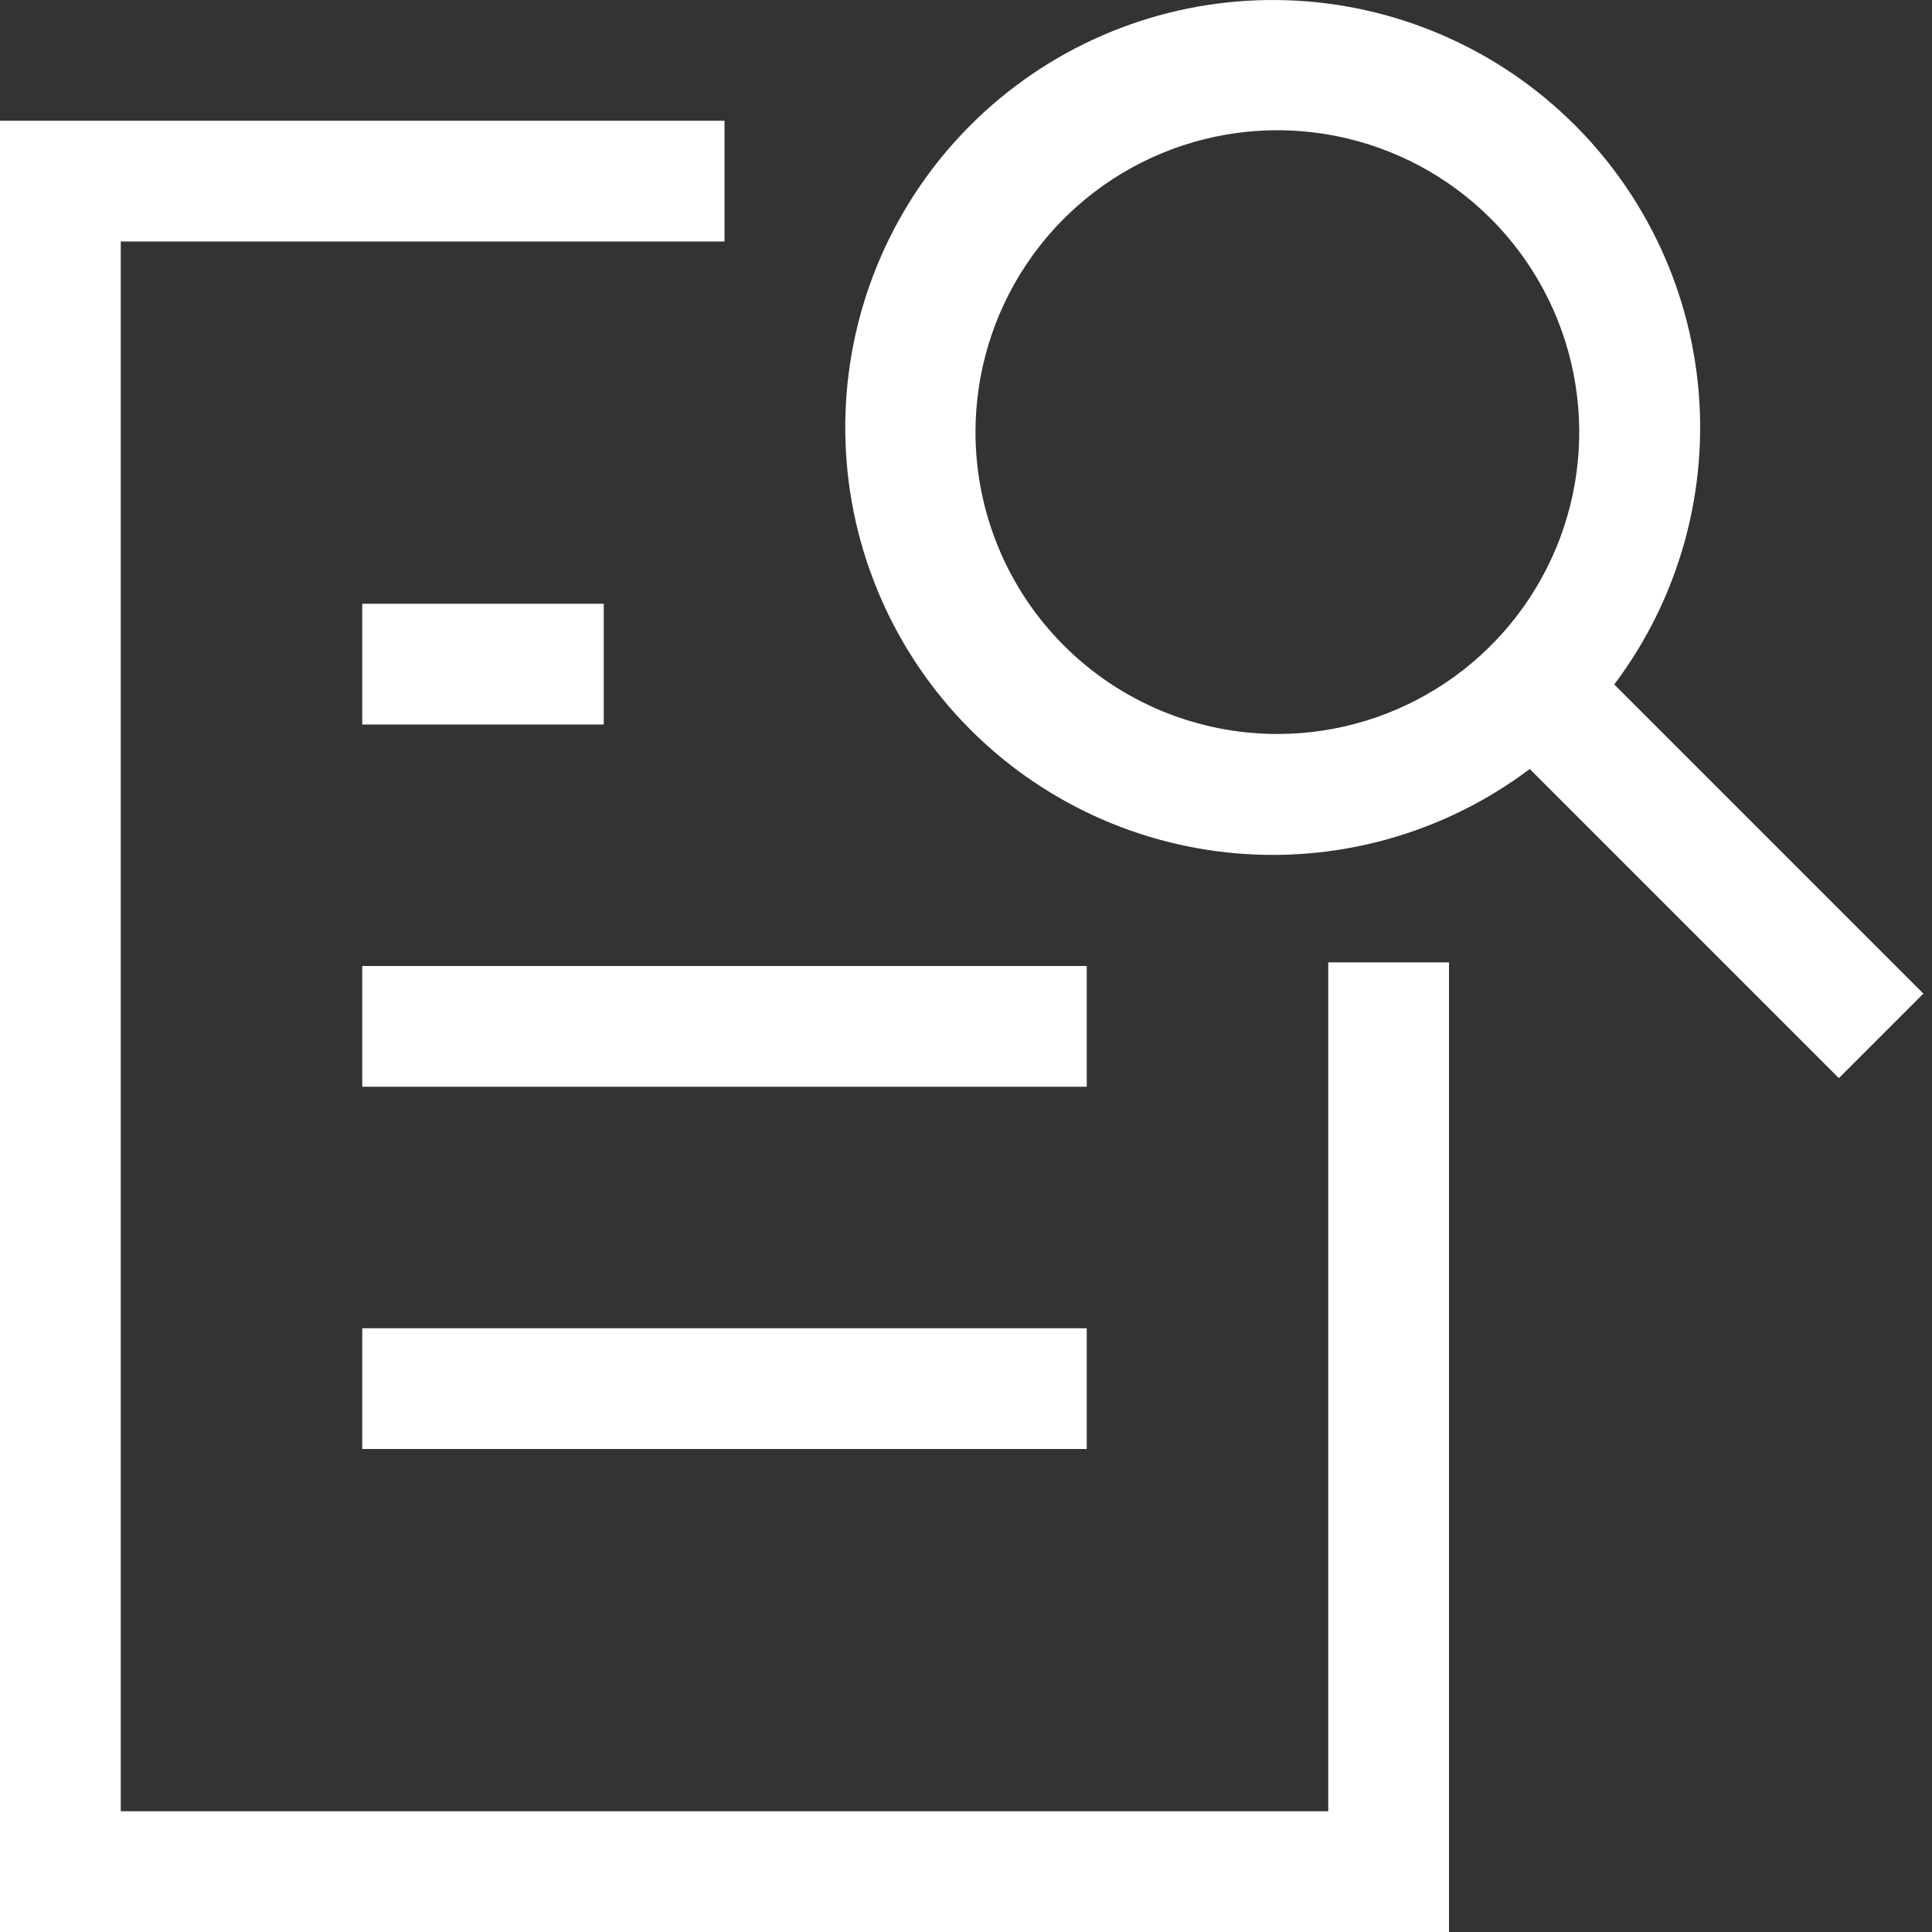
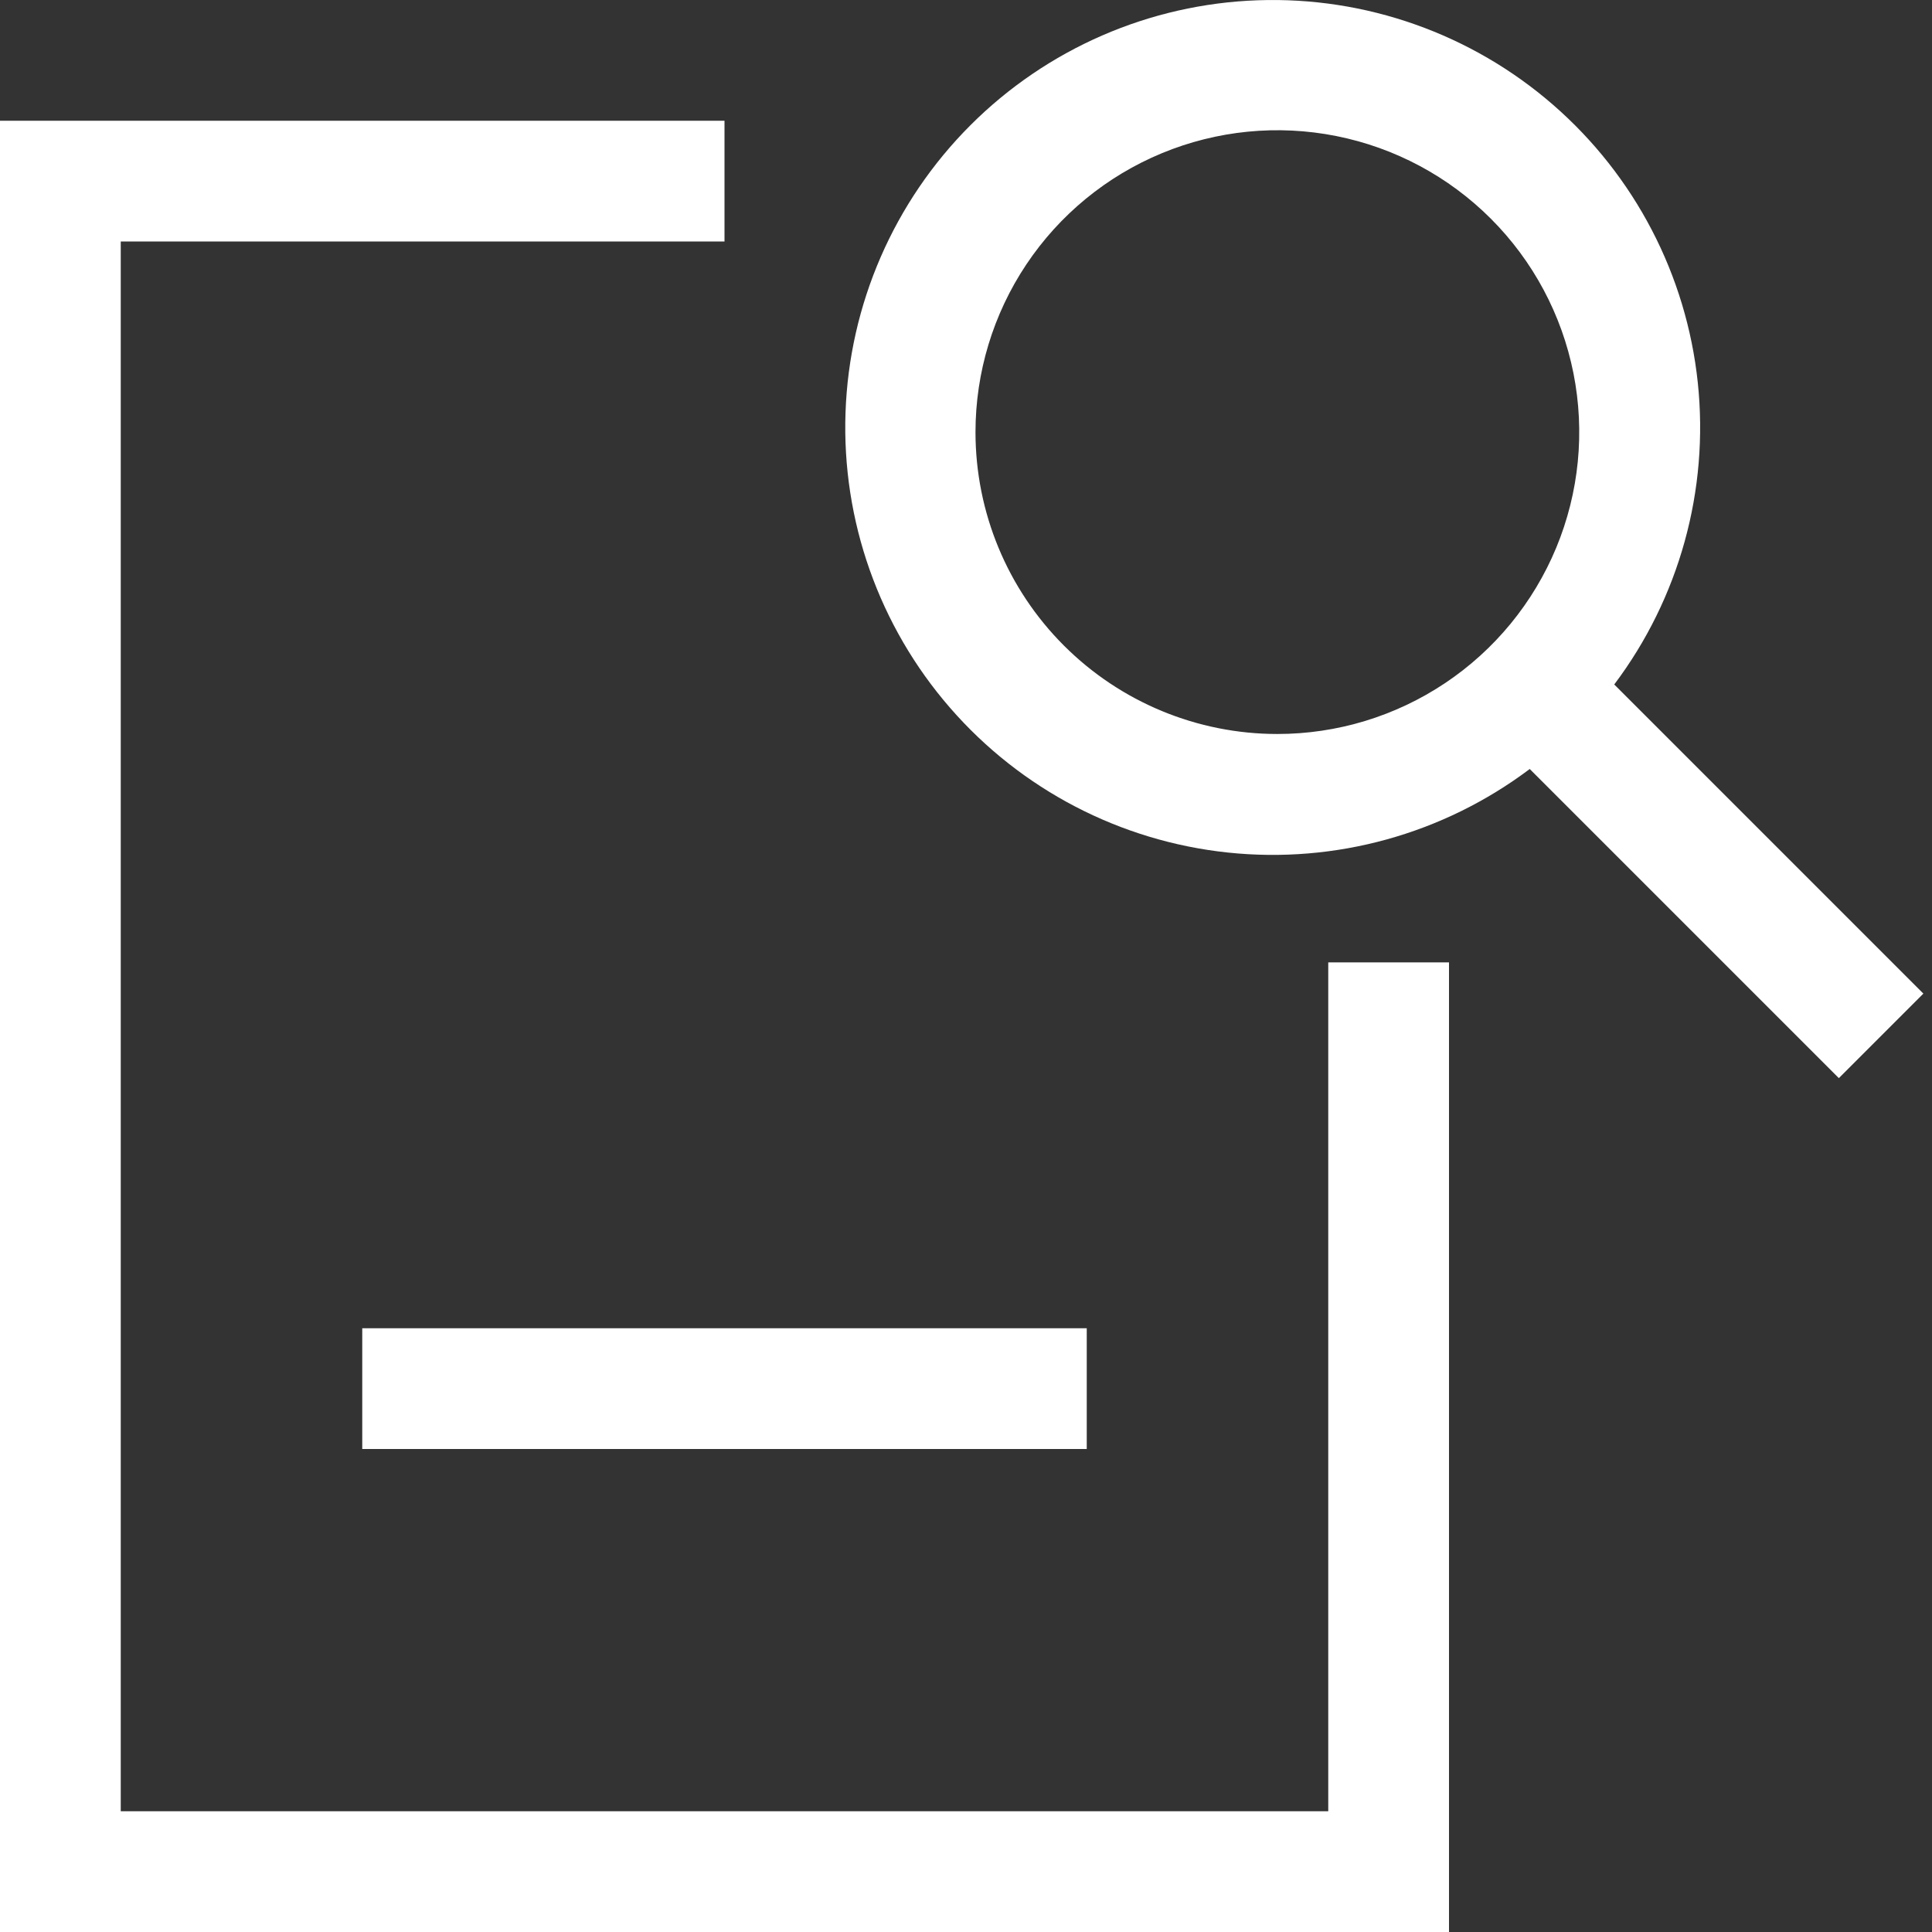
<svg xmlns="http://www.w3.org/2000/svg" width="92" height="92" viewBox="0 0 92 92" fill="none">
  <rect x="0" y="0" width="92" height="92" fill="#333333" stroke="none" />
  <g clip-path="url(#clip0_17_24)">
    <path d="M63.25 86.25H5.75V11.5H34.5V5.75H0V92H69V45.828H63.25V86.25Z" fill="white" />
    <path d="M91.589 47.314L76.869 32.594C79.967 28.478 81.388 23.34 80.847 18.217C80.306 13.094 77.843 8.367 73.954 4.989C70.065 1.61 65.04 -0.168 59.891 0.013C54.743 0.193 49.855 2.319 46.212 5.962C42.569 9.605 40.443 14.493 40.263 19.641C40.082 24.79 41.86 29.815 45.239 33.704C48.617 37.593 53.344 40.056 58.467 40.597C63.59 41.139 68.728 39.717 72.844 36.619L87.564 51.339L91.589 47.314ZM46.452 20.577C46.452 17.734 47.295 14.954 48.874 12.591C50.454 10.226 52.699 8.384 55.326 7.296C57.952 6.208 60.843 5.923 63.631 6.478C66.42 7.033 68.981 8.402 70.991 10.412C73.002 12.422 74.371 14.984 74.926 17.772C75.48 20.561 75.196 23.451 74.108 26.078C73.019 28.704 71.177 30.95 68.813 32.529C66.449 34.109 63.67 34.952 60.827 34.952C57.014 34.952 53.358 33.437 50.662 30.741C47.966 28.046 46.452 24.389 46.452 20.577V20.577Z" fill="white" />
    <path d="M51.75 63.25H17.25V69H51.75V63.25Z" fill="white" />
-     <path d="M51.75 46H17.25V51.75H51.75V46Z" fill="white" />
-     <path d="M28.75 28.75H17.25V34.5H28.75V28.75Z" fill="white" />
+     <path d="M51.75 46V51.75H51.75V46Z" fill="white" />
  </g>
  <defs>
    <clipPath id="clip0_17_24">
      <rect width="92" height="92" fill="white" />
    </clipPath>
  </defs>
</svg>